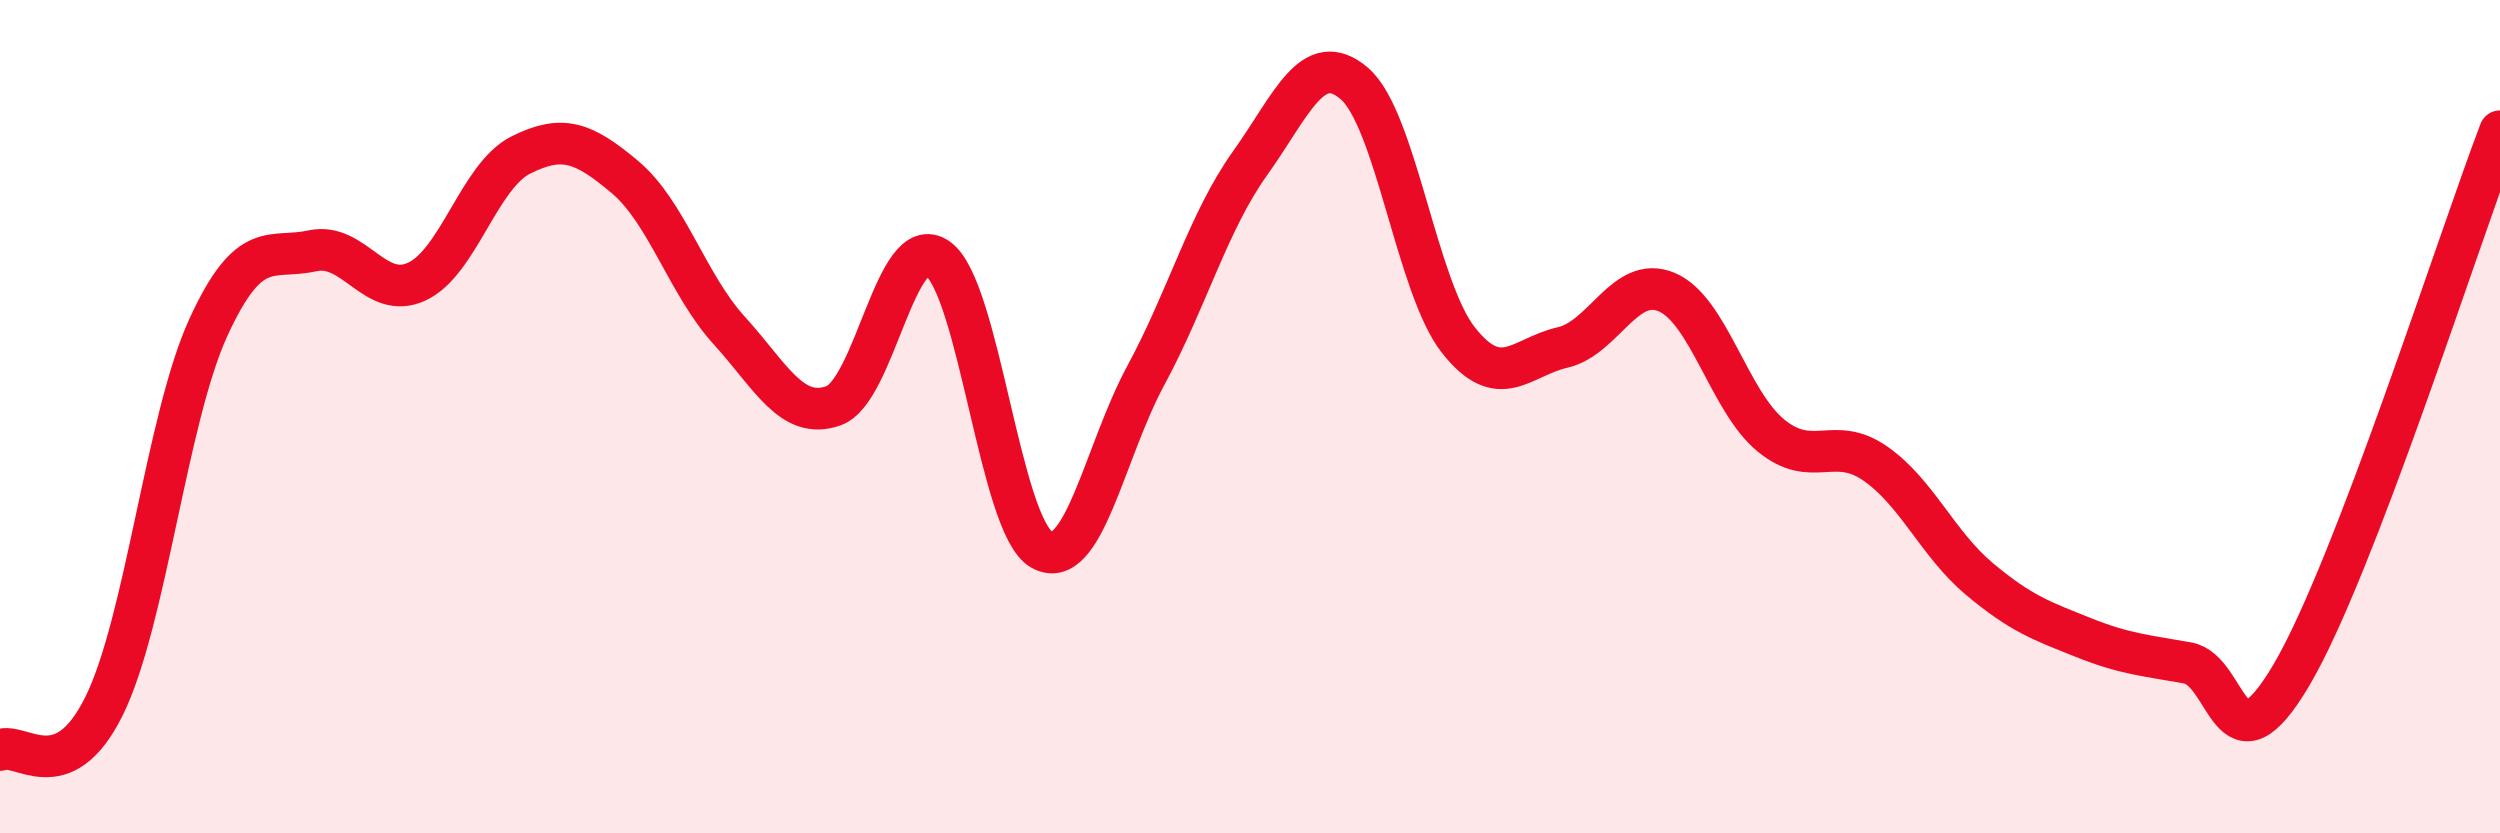
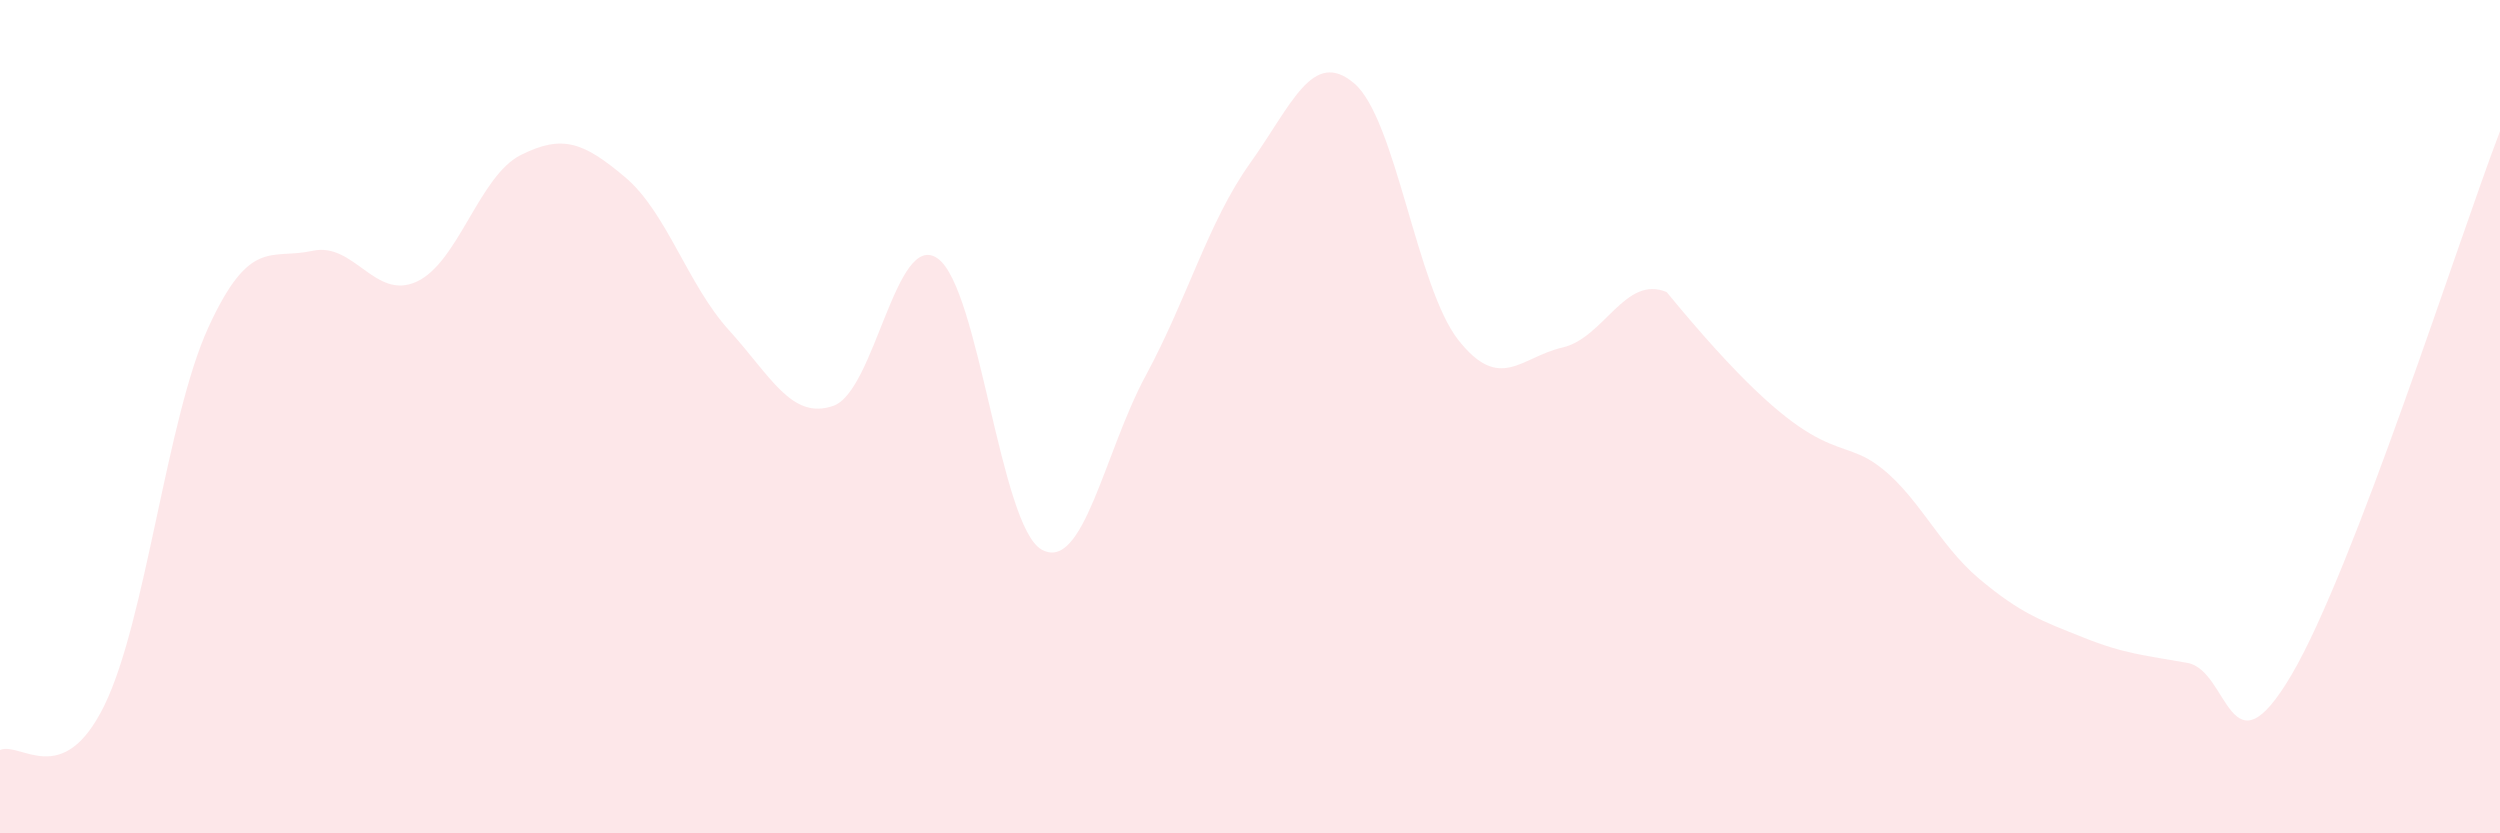
<svg xmlns="http://www.w3.org/2000/svg" width="60" height="20" viewBox="0 0 60 20">
-   <path d="M 0,18 C 0.5,17.79 1.5,18.97 2.5,16.94 C 3.5,14.91 4,10.04 5,7.86 C 6,5.68 6.5,6.24 7.5,6.02 C 8.5,5.8 9,7.22 10,6.76 C 11,6.3 11.5,4.22 12.5,3.72 C 13.5,3.22 14,3.41 15,4.25 C 16,5.09 16.5,6.83 17.5,7.93 C 18.5,9.03 19,10.09 20,9.74 C 21,9.39 21.5,5.51 22.5,6.2 C 23.5,6.89 24,12.63 25,13.19 C 26,13.75 26.5,10.86 27.5,9.01 C 28.5,7.16 29,5.32 30,3.92 C 31,2.52 31.5,1.15 32.5,2 C 33.5,2.85 34,6.89 35,8.16 C 36,9.43 36.5,8.57 37.5,8.34 C 38.5,8.11 39,6.59 40,7.01 C 41,7.43 41.5,9.63 42.5,10.45 C 43.5,11.27 44,10.43 45,11.12 C 46,11.81 46.5,13.05 47.5,13.89 C 48.5,14.73 49,14.9 50,15.3 C 51,15.7 51.5,15.73 52.5,15.91 C 53.5,16.09 53.5,18.74 55,16.19 C 56.5,13.64 59,5.76 60,3.15L60 20L0 20Z" fill="#EB0A25" opacity="0.1" stroke-linecap="round" stroke-linejoin="round" />
-   <path d="M 0,18 C 0.5,17.79 1.5,18.97 2.5,16.94 C 3.5,14.91 4,10.04 5,7.86 C 6,5.68 6.5,6.24 7.5,6.02 C 8.5,5.8 9,7.22 10,6.76 C 11,6.3 11.5,4.22 12.5,3.72 C 13.5,3.22 14,3.41 15,4.25 C 16,5.09 16.5,6.83 17.5,7.93 C 18.5,9.03 19,10.09 20,9.74 C 21,9.39 21.5,5.51 22.5,6.2 C 23.5,6.89 24,12.63 25,13.19 C 26,13.75 26.5,10.86 27.5,9.01 C 28.5,7.16 29,5.32 30,3.92 C 31,2.52 31.5,1.15 32.5,2 C 33.5,2.85 34,6.89 35,8.16 C 36,9.43 36.5,8.57 37.5,8.34 C 38.5,8.11 39,6.59 40,7.01 C 41,7.43 41.5,9.63 42.5,10.45 C 43.5,11.27 44,10.43 45,11.12 C 46,11.81 46.5,13.05 47.5,13.89 C 48.5,14.73 49,14.9 50,15.3 C 51,15.7 51.5,15.73 52.5,15.91 C 53.5,16.09 53.5,18.74 55,16.19 C 56.5,13.64 59,5.76 60,3.15" stroke="#EB0A25" stroke-width="1" fill="none" stroke-linecap="round" stroke-linejoin="round" />
+   <path d="M 0,18 C 0.5,17.79 1.5,18.97 2.5,16.94 C 3.5,14.91 4,10.04 5,7.86 C 6,5.68 6.5,6.24 7.5,6.02 C 8.5,5.8 9,7.22 10,6.76 C 11,6.3 11.5,4.22 12.5,3.72 C 13.5,3.22 14,3.41 15,4.25 C 16,5.09 16.5,6.83 17.5,7.93 C 18.5,9.03 19,10.09 20,9.74 C 21,9.39 21.5,5.51 22.5,6.2 C 23.5,6.89 24,12.63 25,13.19 C 26,13.75 26.5,10.86 27.5,9.01 C 28.5,7.16 29,5.32 30,3.92 C 31,2.52 31.5,1.15 32.5,2 C 33.5,2.85 34,6.89 35,8.16 C 36,9.43 36.5,8.57 37.5,8.34 C 38.5,8.11 39,6.59 40,7.01 C 43.5,11.27 44,10.43 45,11.12 C 46,11.81 46.5,13.05 47.5,13.89 C 48.5,14.73 49,14.9 50,15.3 C 51,15.7 51.5,15.73 52.5,15.91 C 53.5,16.09 53.5,18.74 55,16.19 C 56.5,13.64 59,5.76 60,3.15L60 20L0 20Z" fill="#EB0A25" opacity="0.1" stroke-linecap="round" stroke-linejoin="round" />
</svg>